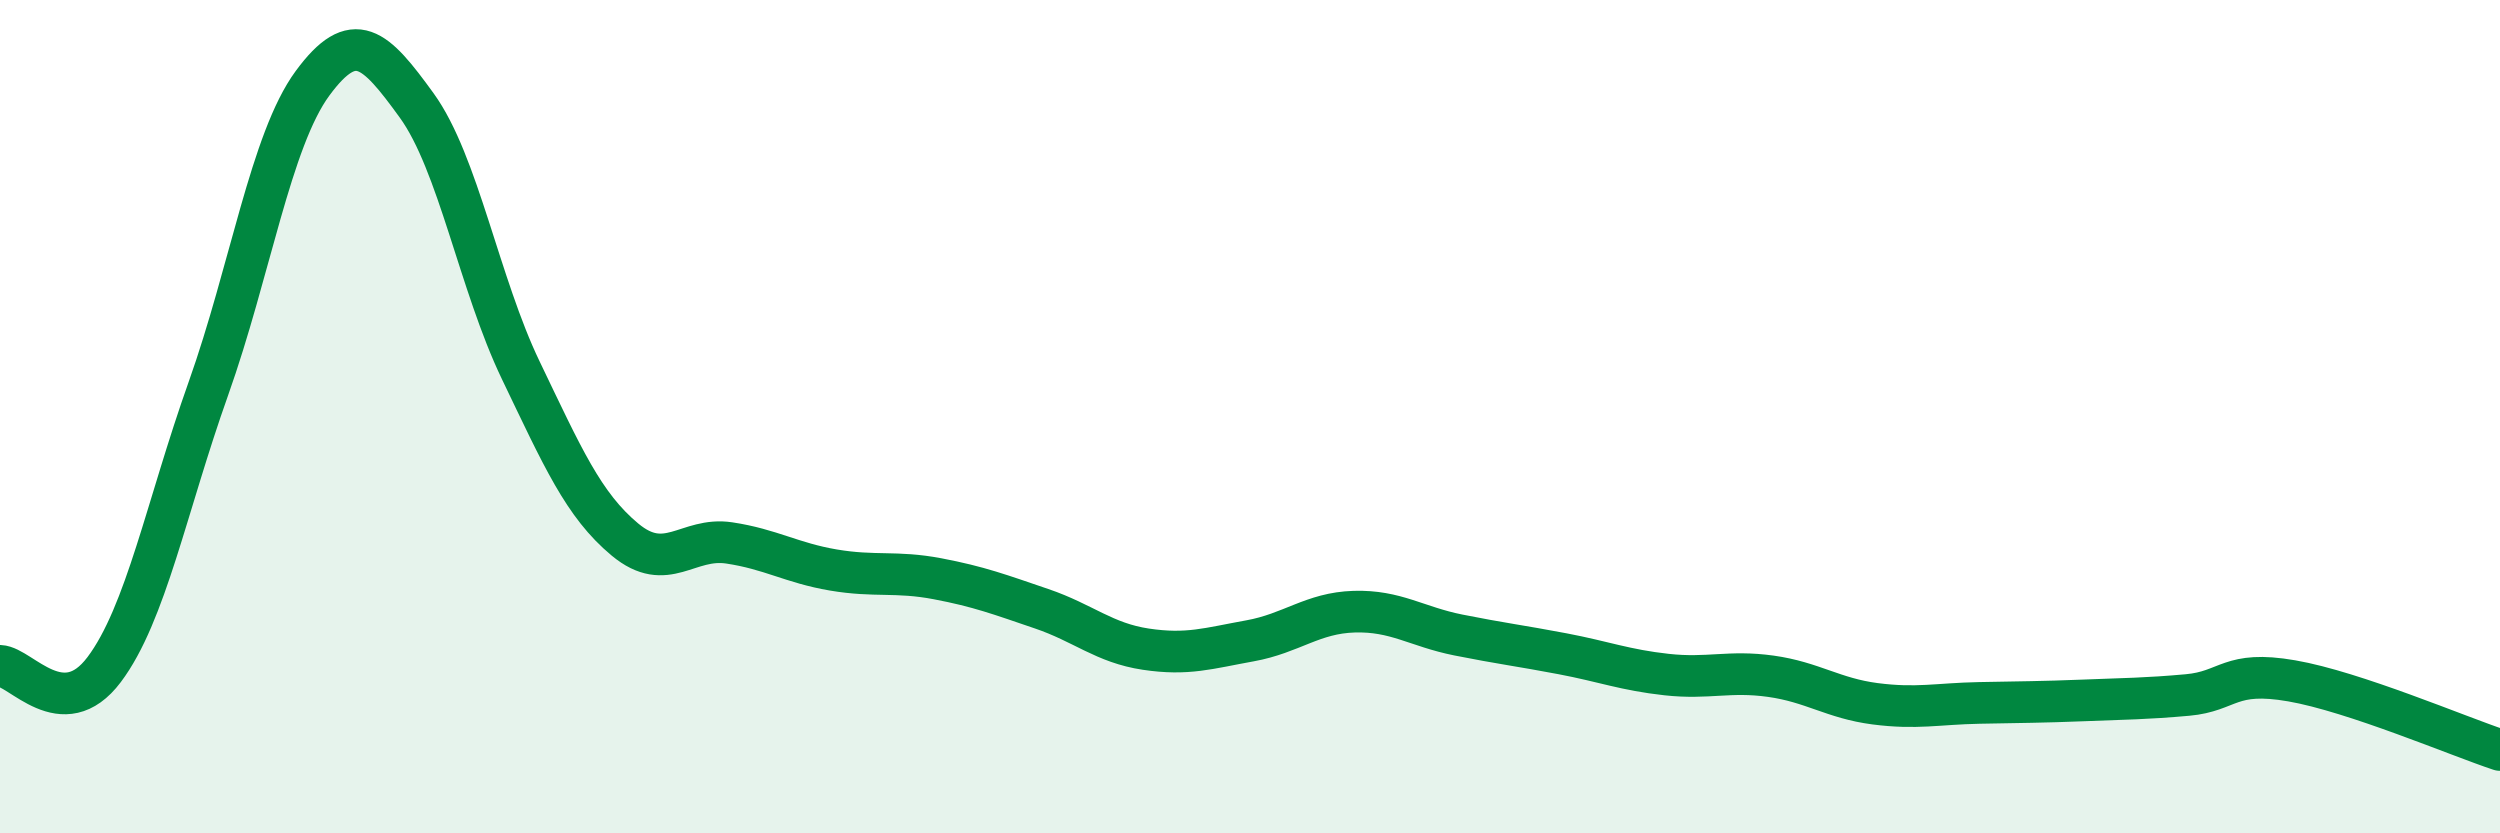
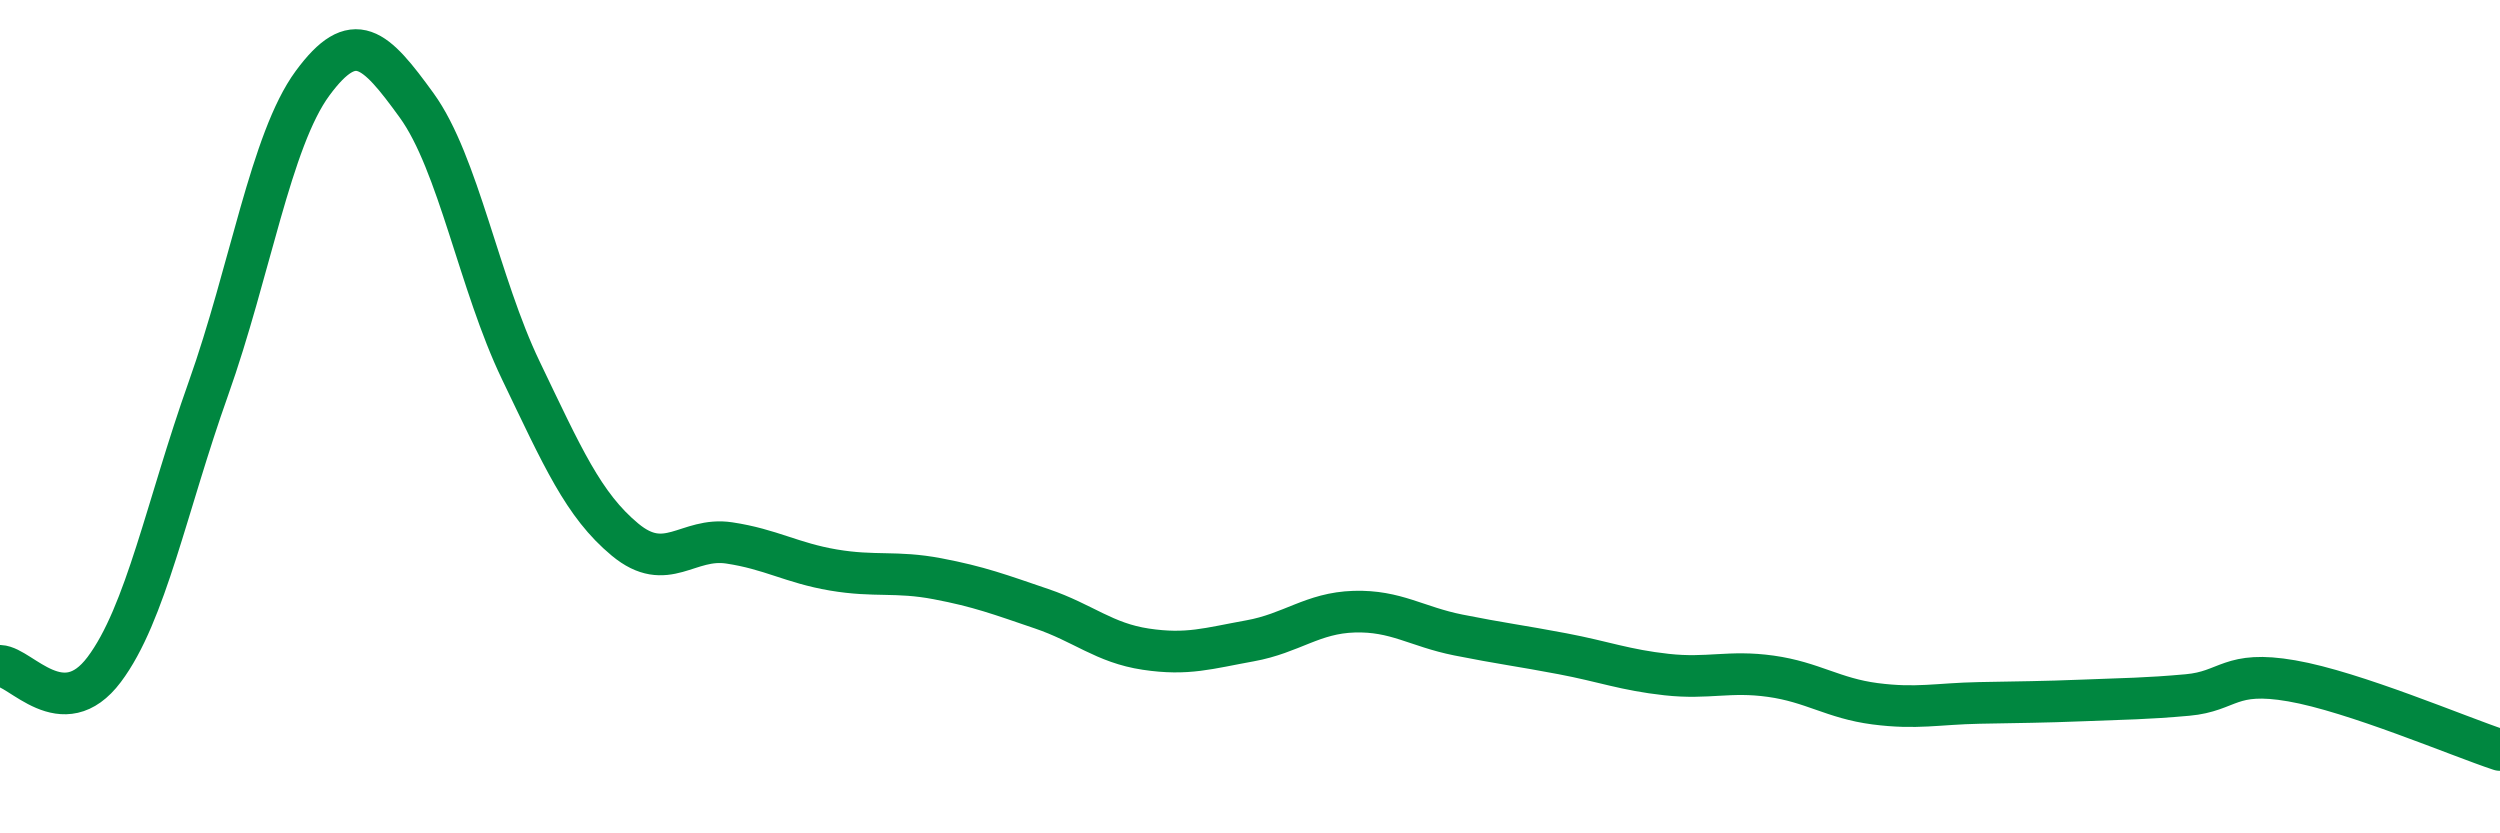
<svg xmlns="http://www.w3.org/2000/svg" width="60" height="20" viewBox="0 0 60 20">
-   <path d="M 0,15.98 C 0.5,16 1.5,17.4 2.5,16.07 C 3.5,14.74 4,12.14 5,9.33 C 6,6.52 6.5,3.36 7.5,2 C 8.5,0.64 9,1.15 10,2.53 C 11,3.91 11.5,6.81 12.5,8.89 C 13.5,10.97 14,12.12 15,12.95 C 16,13.78 16.5,12.88 17.5,13.03 C 18.5,13.18 19,13.51 20,13.68 C 21,13.85 21.5,13.7 22.5,13.89 C 23.5,14.08 24,14.27 25,14.61 C 26,14.95 26.5,15.43 27.5,15.58 C 28.5,15.73 29,15.56 30,15.38 C 31,15.2 31.5,14.71 32.5,14.68 C 33.5,14.65 34,15.04 35,15.24 C 36,15.44 36.5,15.5 37.5,15.69 C 38.5,15.88 39,16.08 40,16.19 C 41,16.3 41.5,16.09 42.5,16.23 C 43.5,16.37 44,16.76 45,16.89 C 46,17.02 46.5,16.89 47.5,16.87 C 48.5,16.85 49,16.85 50,16.81 C 51,16.77 51.5,16.77 52.5,16.68 C 53.5,16.59 53.5,16.08 55,16.34 C 56.5,16.6 59,17.67 60,18L60 20L0 20Z" fill="#008740" opacity="0.1" stroke-linecap="round" stroke-linejoin="round" />
  <path d="M 0,15.98 C 0.5,16 1.5,17.4 2.5,16.07 C 3.5,14.74 4,12.14 5,9.33 C 6,6.52 6.5,3.36 7.5,2 C 8.5,0.64 9,1.15 10,2.53 C 11,3.91 11.5,6.81 12.5,8.89 C 13.5,10.97 14,12.12 15,12.95 C 16,13.78 16.5,12.88 17.5,13.03 C 18.5,13.18 19,13.51 20,13.68 C 21,13.85 21.5,13.7 22.5,13.89 C 23.5,14.08 24,14.27 25,14.61 C 26,14.95 26.5,15.43 27.5,15.58 C 28.5,15.73 29,15.56 30,15.38 C 31,15.2 31.5,14.71 32.5,14.68 C 33.5,14.65 34,15.04 35,15.24 C 36,15.44 36.5,15.5 37.5,15.69 C 38.5,15.88 39,16.08 40,16.19 C 41,16.3 41.5,16.09 42.5,16.23 C 43.5,16.37 44,16.76 45,16.89 C 46,17.02 46.5,16.89 47.5,16.87 C 48.5,16.85 49,16.85 50,16.81 C 51,16.77 51.5,16.77 52.5,16.68 C 53.5,16.59 53.5,16.08 55,16.34 C 56.5,16.6 59,17.67 60,18" stroke="#008740" stroke-width="1" fill="none" stroke-linecap="round" stroke-linejoin="round" />
</svg>